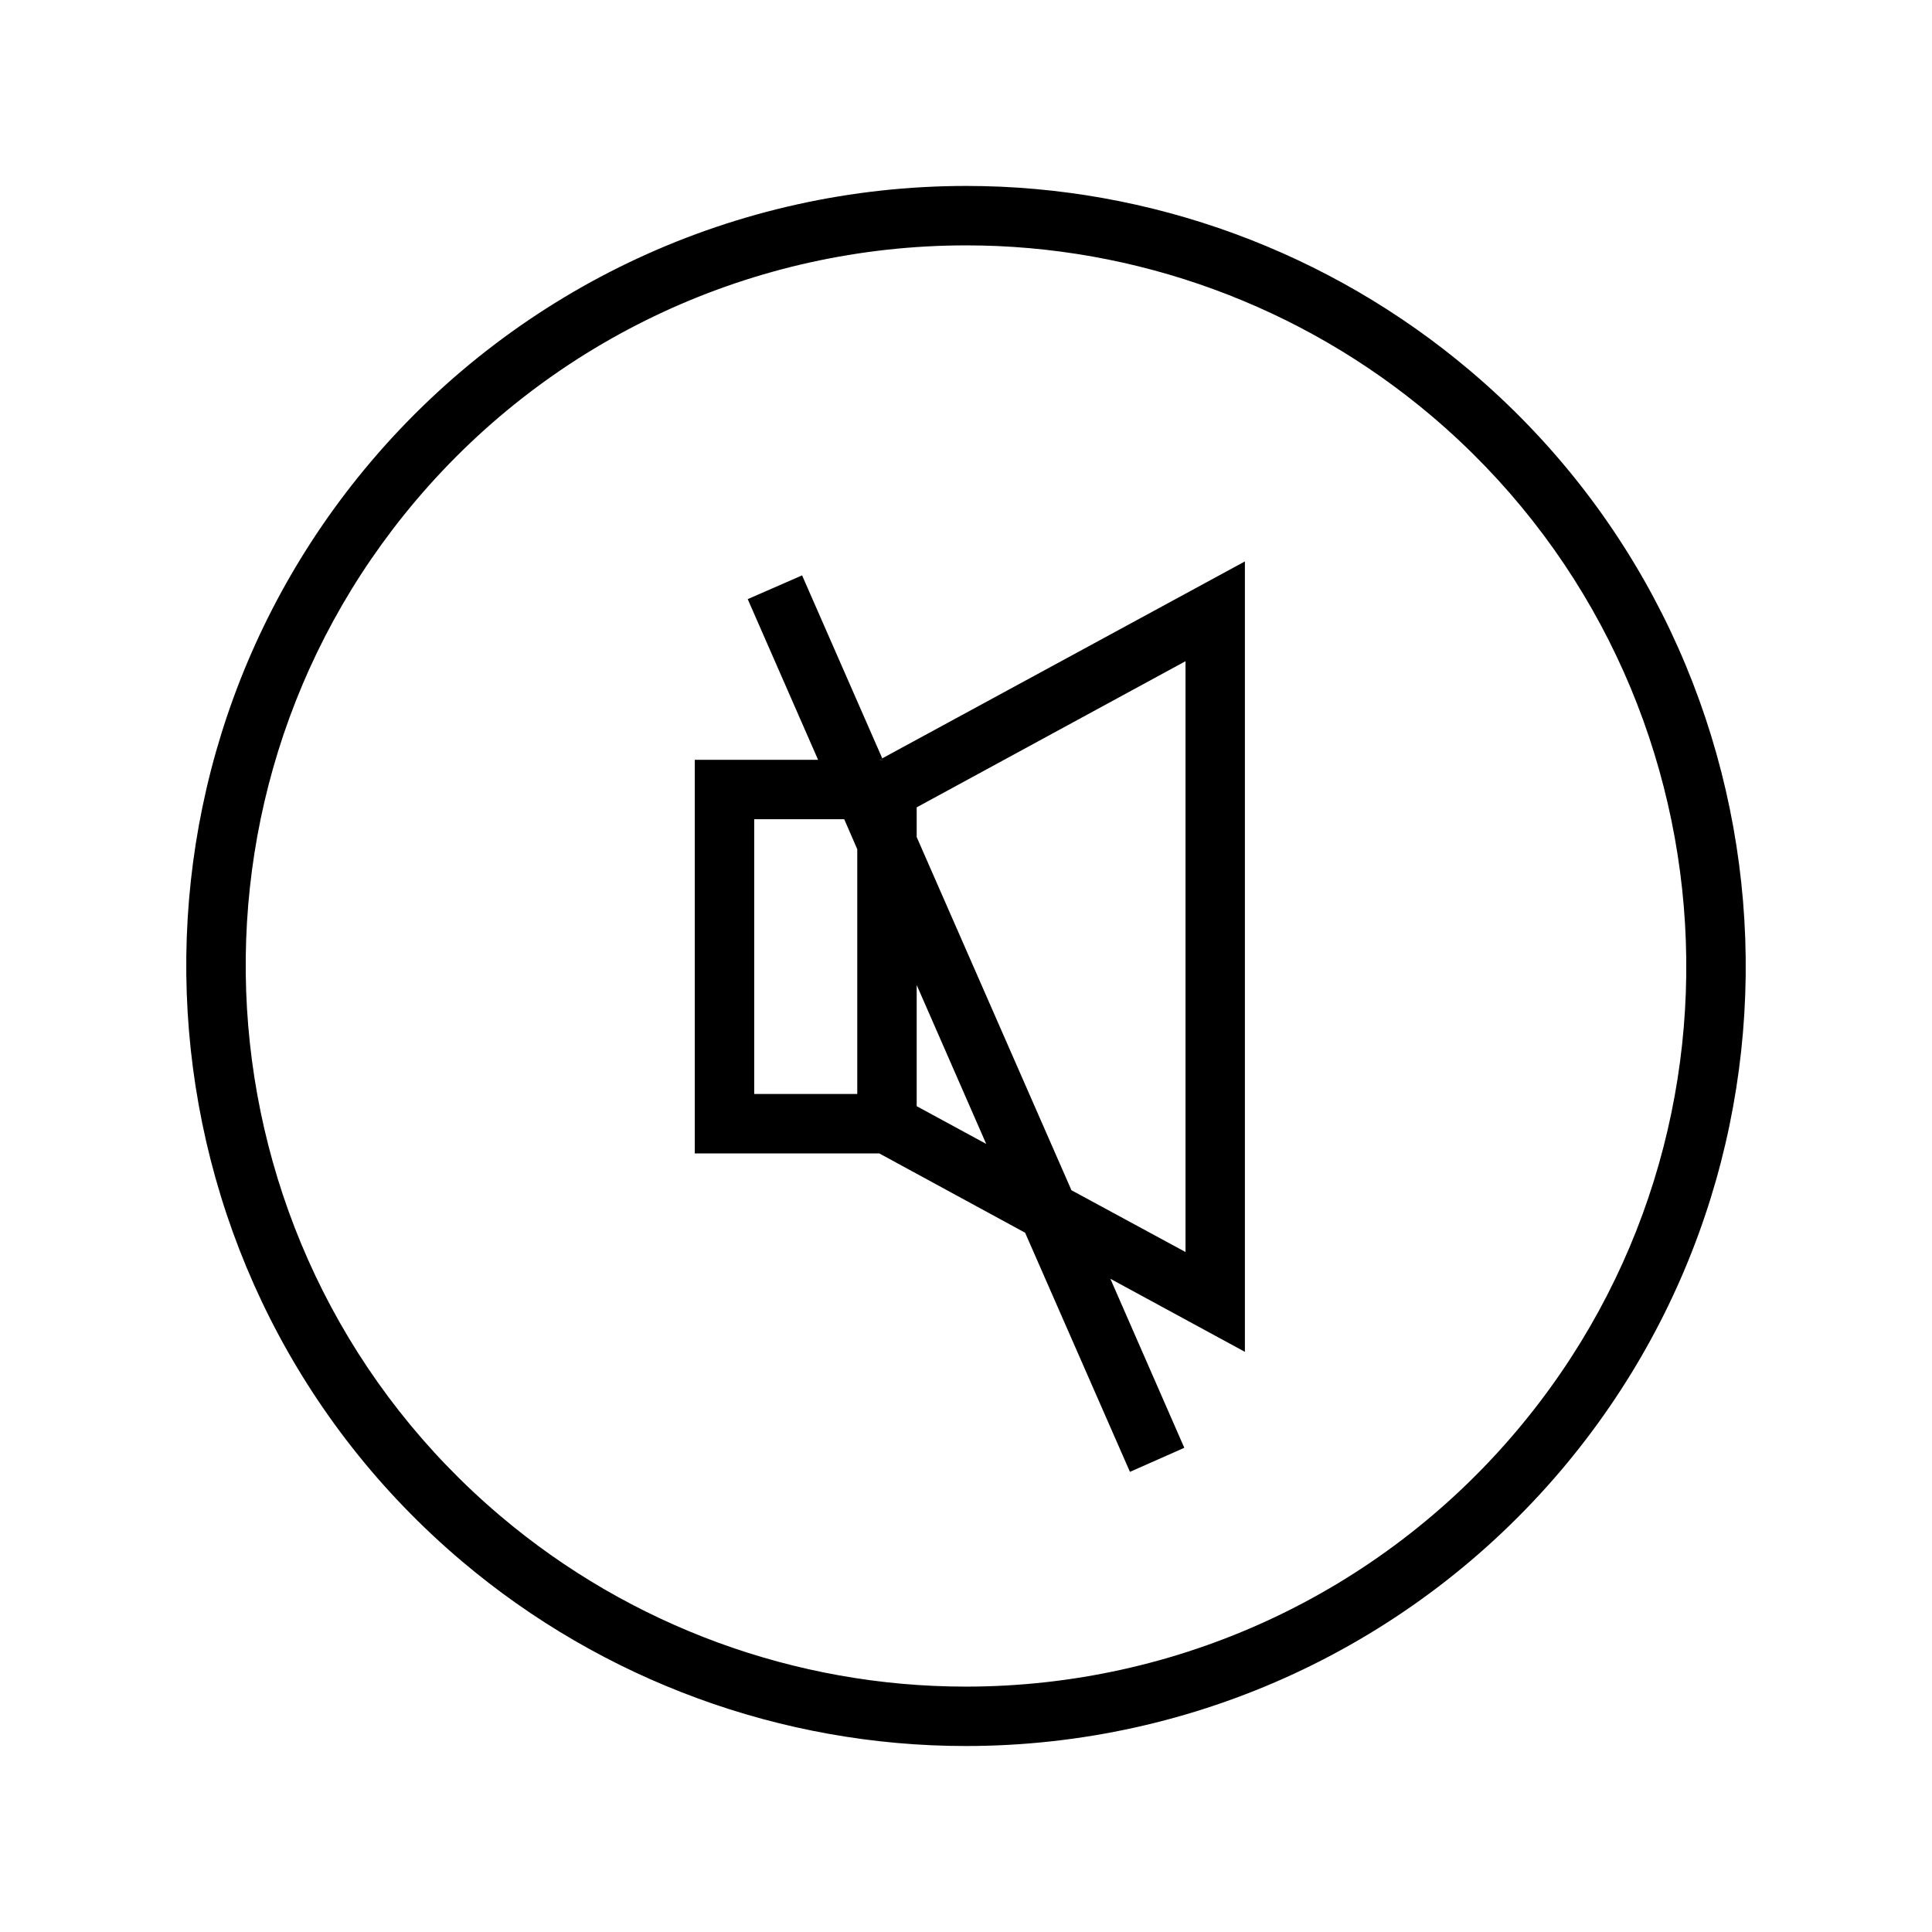
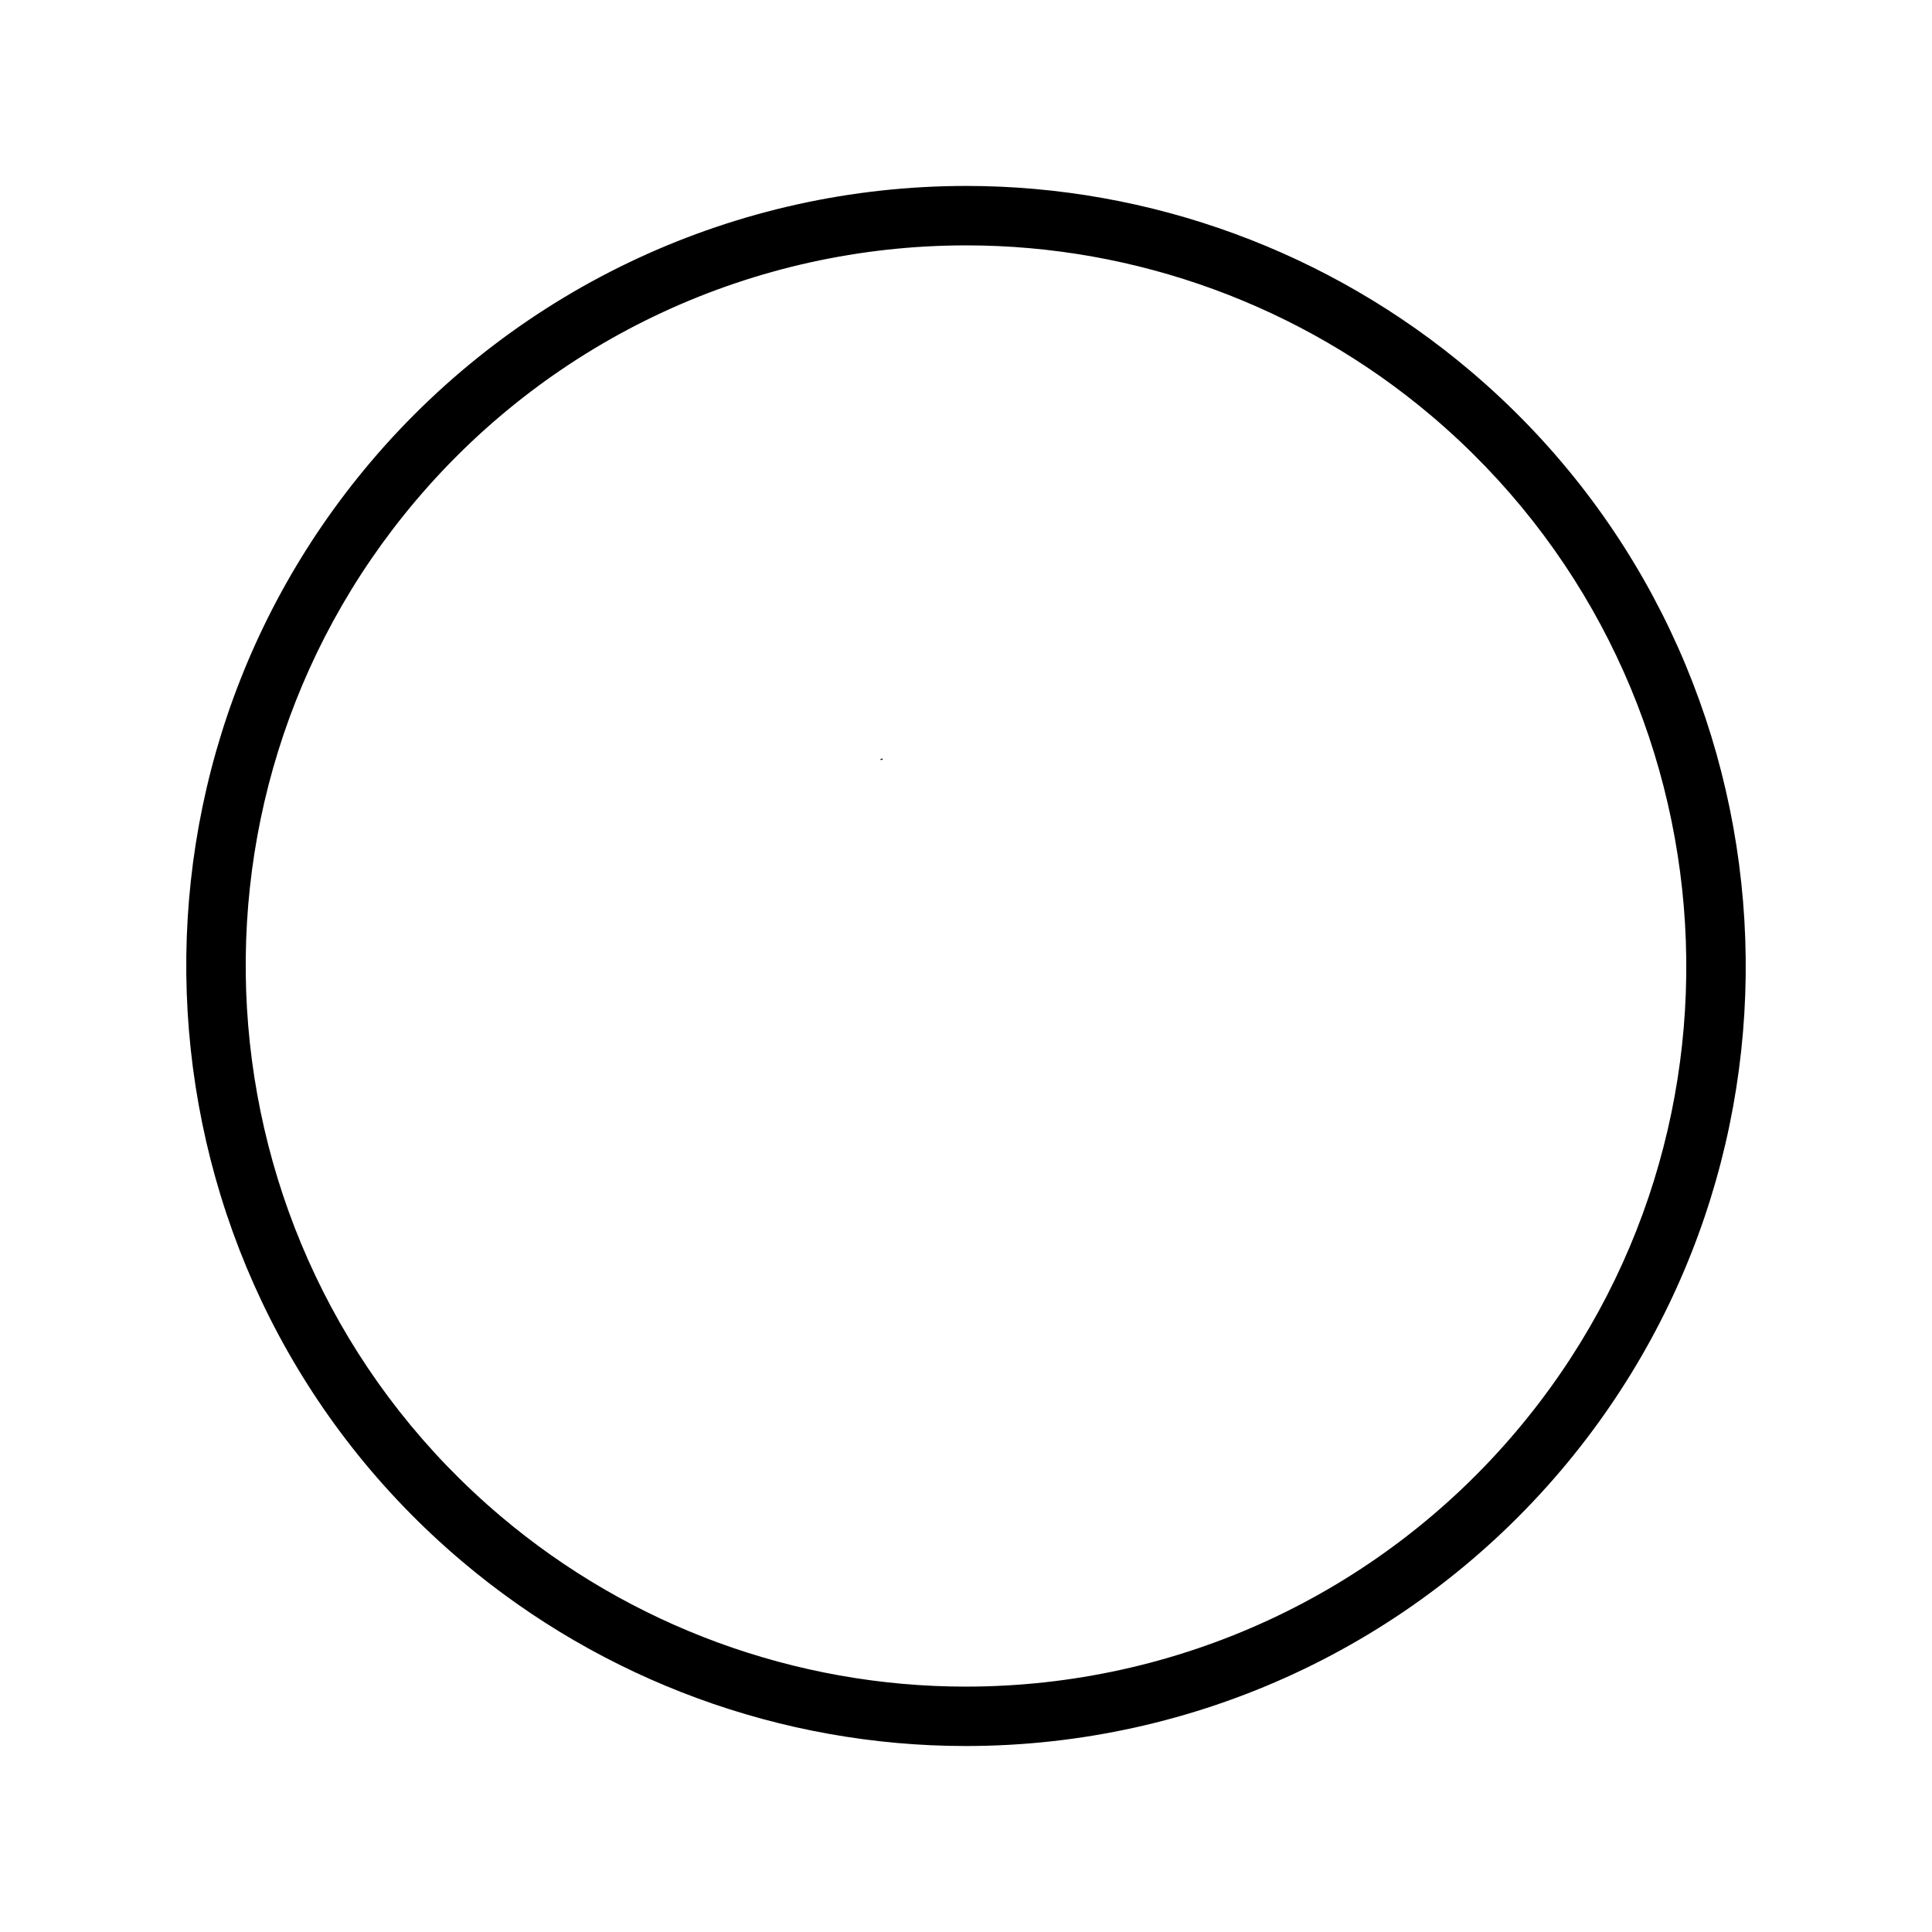
<svg xmlns="http://www.w3.org/2000/svg" fill="#000000" width="800px" height="800px" version="1.1" viewBox="144 144 512 512">
  <g>
    <path d="m533.59 242.24c-37.312-31.566-84.703-48.965-133.51-48.965-60.93 0-118.47 26.688-157.84 73.133-73.68 87.066-62.816 217.74 24.168 291.34 37.305 31.566 84.703 48.965 133.51 48.965 60.93 0 118.47-26.688 157.84-73.133 73.684-87.062 62.82-217.74-24.168-291.34zm12.203 281.11c-36.359 42.98-89.582 67.621-145.86 67.621-45.105 0-88.875-16.059-123.28-45.184-80.383-68.016-90.457-188.77-22.445-269.14 36.371-42.98 89.586-67.621 145.87-67.621 45.105 0 88.875 16.059 123.28 45.184 80.371 68.094 90.445 188.77 22.434 269.14z" />
    <path d="m377.8 344.97-0.707 0.395h0.867z" />
-     <path d="m473.92 292.78-96.117 52.191 0.164 0.395h-0.867l0.707-0.395-21.246-48.492-14.406 6.297 18.648 42.586-32.676 0.004v104.3h48.887l38.652 21.02 27.781 63.371 14.406-6.375-19.594-44.793 35.652 19.363v-209.48zm-102.73 141.14h-27.316v-72.816h23.852l3.457 7.949v64.867zm15.742 3.231v-32.117l18.422 42.117zm71.242 38.648-30.23-16.375-41.012-93.598v-7.871l71.242-38.73z" />
-     <path d="m377.96 345.37h-0.867l0.711-0.395z" />
  </g>
</svg>